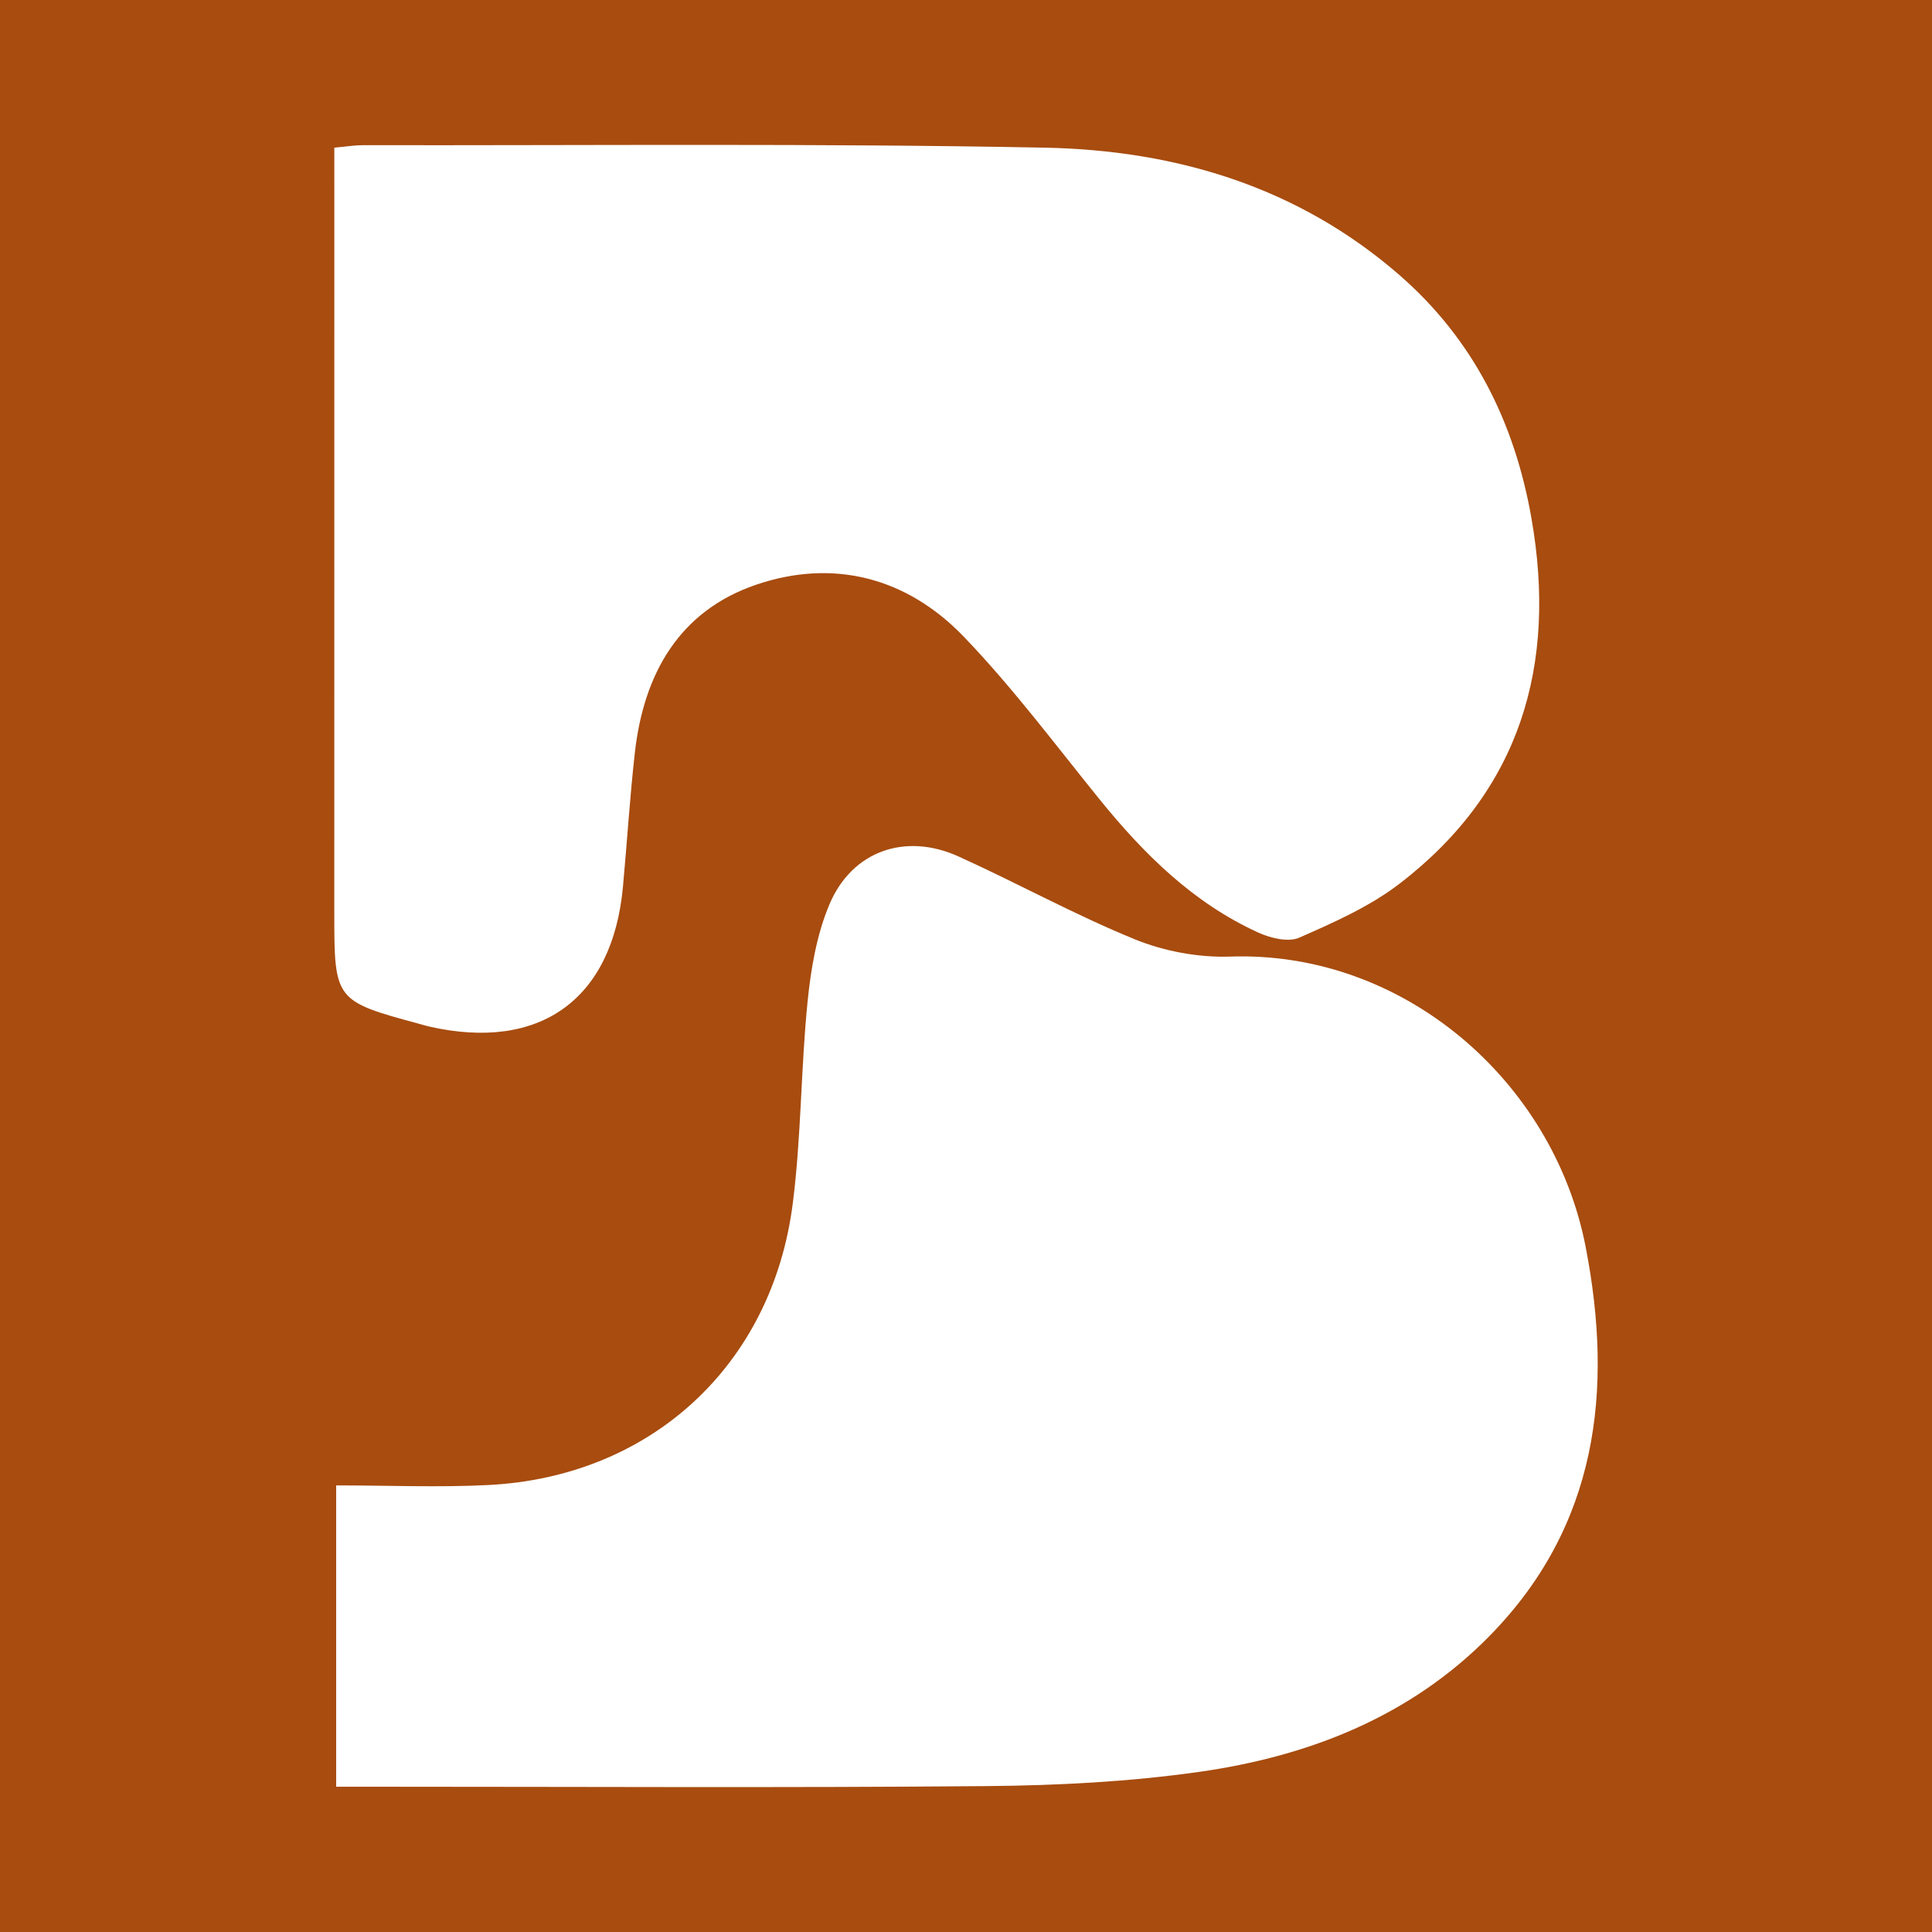
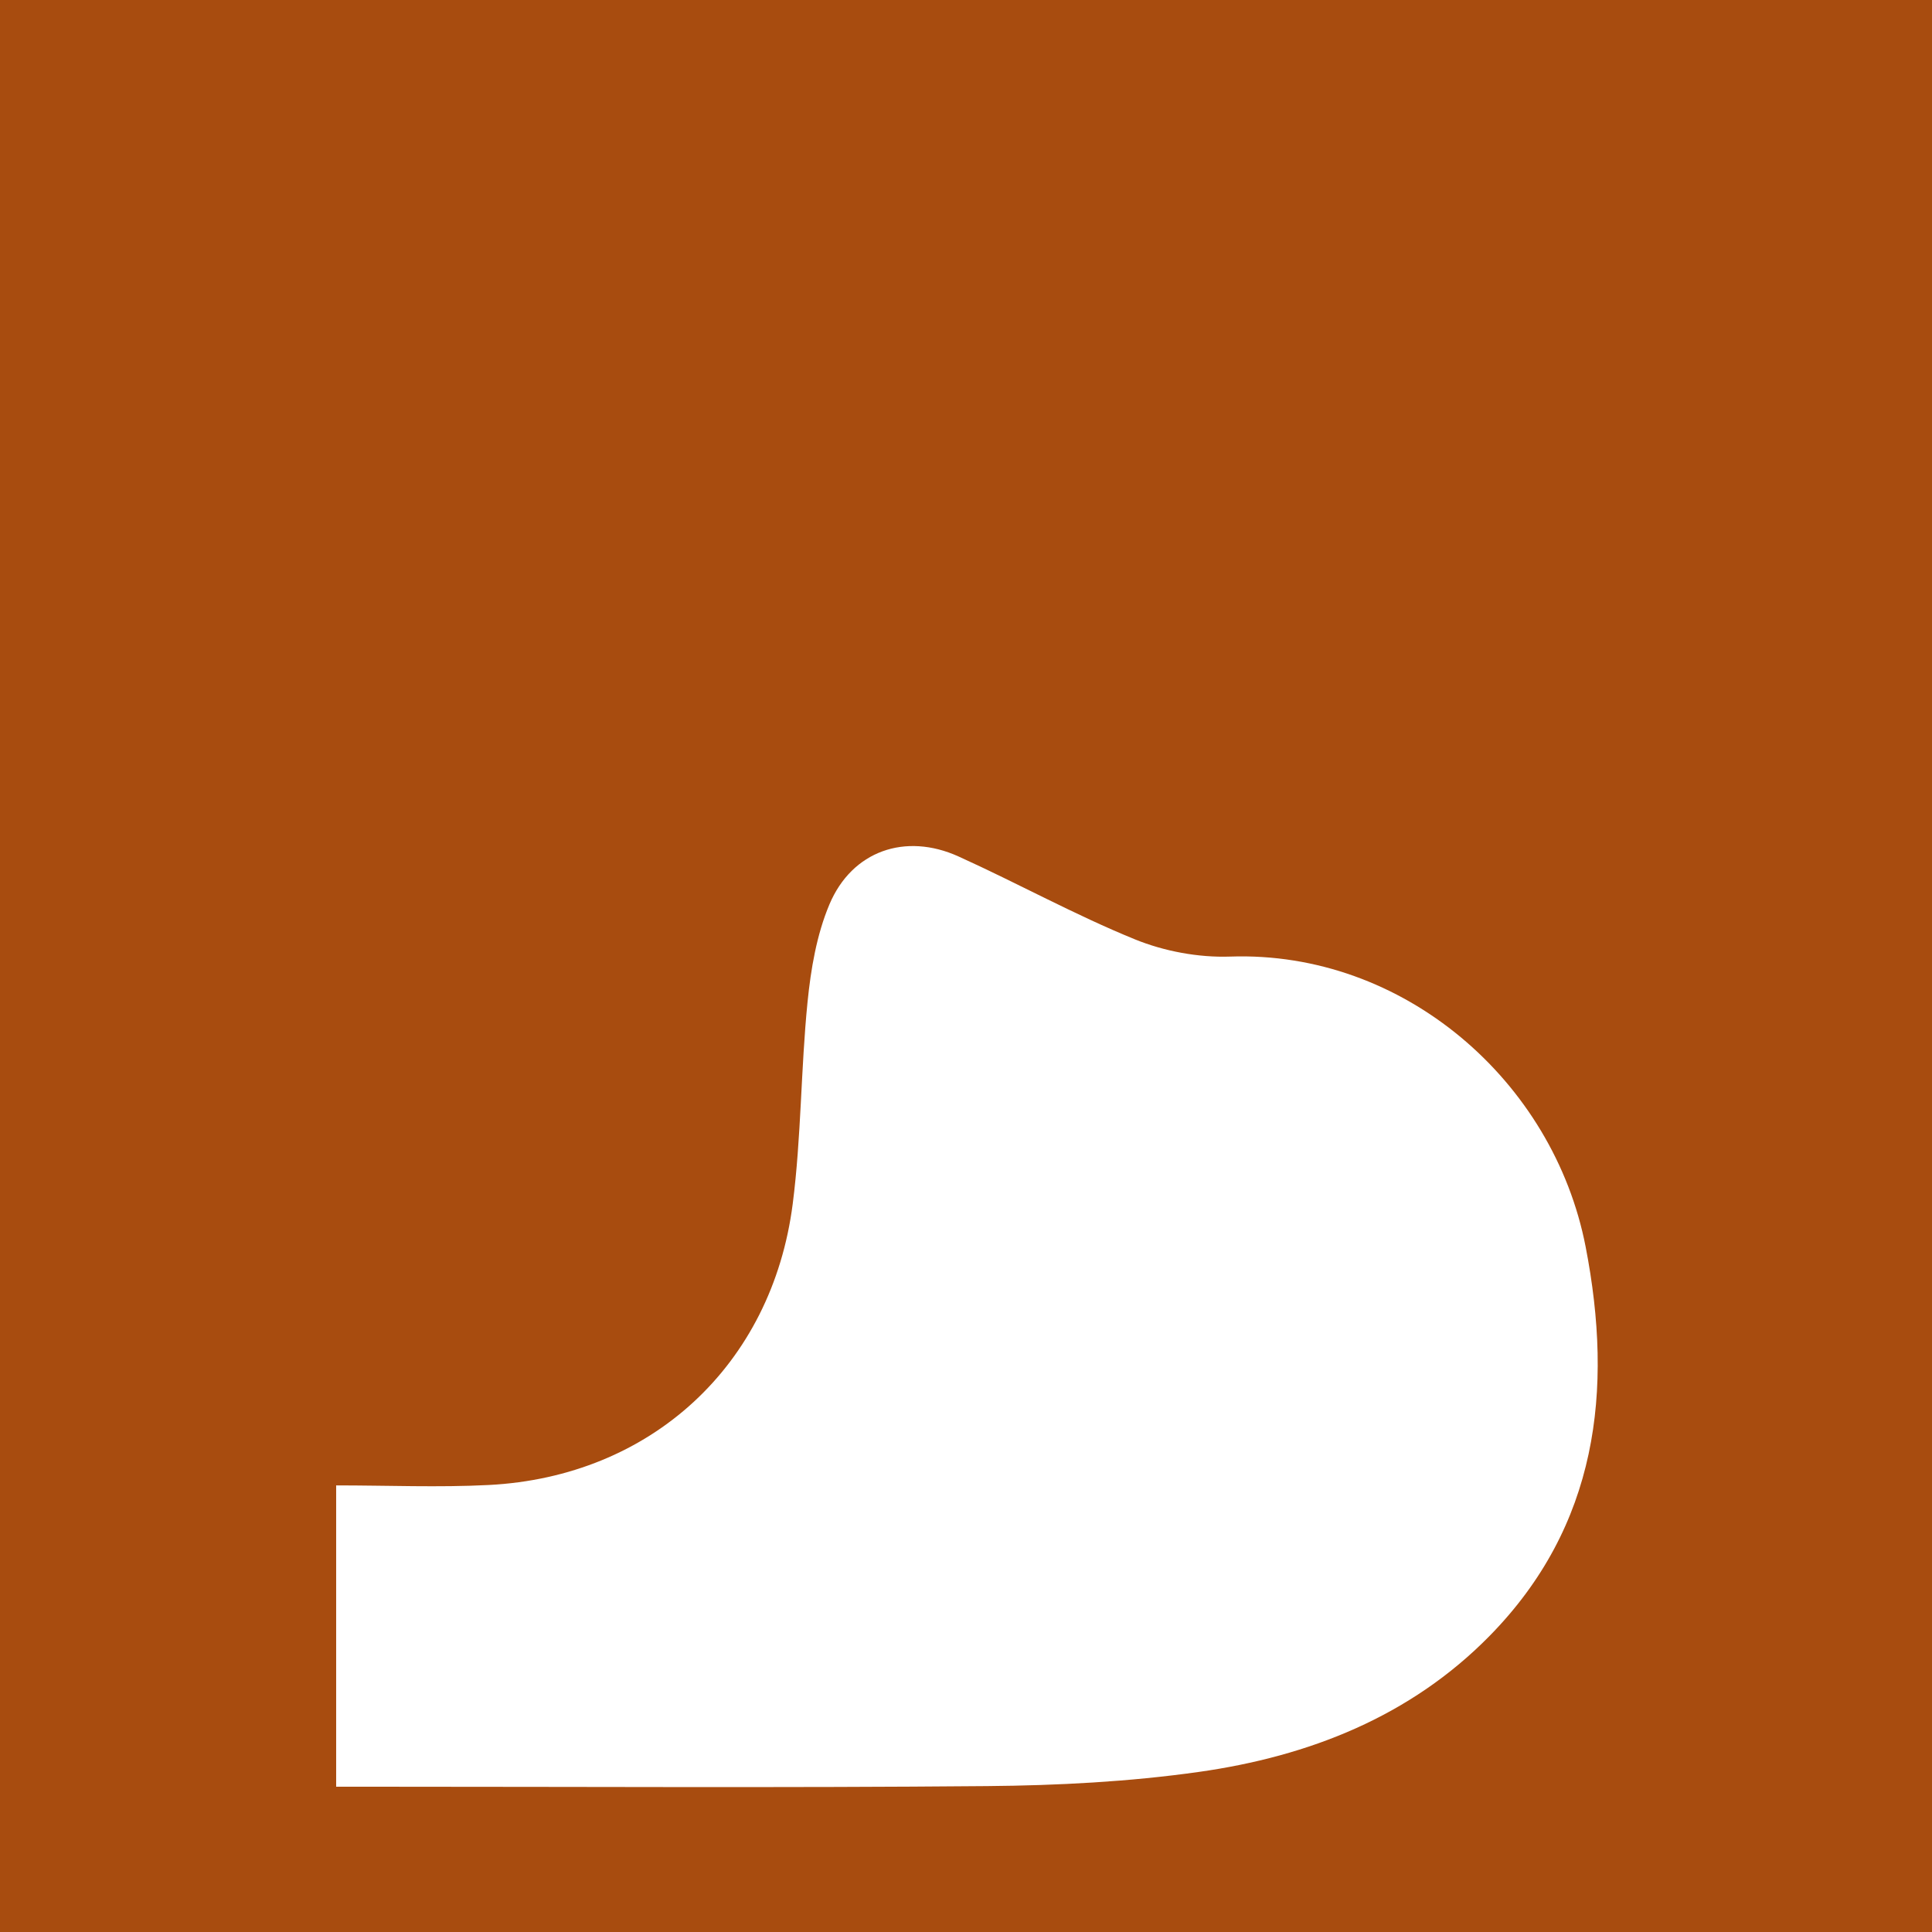
<svg xmlns="http://www.w3.org/2000/svg" version="1.1" id="Layer_1" x="0px" y="0px" width="200px" height="200px" viewBox="0 0 200 200" enable-background="new 0 0 200 200" xml:space="preserve">
  <rect fill="#A84C0F" width="200" height="200" />
  <g>
    <path fill="#FFFFFF" d="M34.799,184.961c0-10.921,0-21.355,0-31.193c5.399,0,10.607,0.224,15.789-0.041   c16.773-0.858,29.329-12.377,31.475-29.11c0.887-6.914,0.836-13.943,1.533-20.887c0.343-3.421,0.943-6.968,2.265-10.105   c2.338-5.545,7.859-7.458,13.361-4.966c6.127,2.774,12.04,6.047,18.258,8.58c3.042,1.239,6.586,1.899,9.868,1.786   c17.927-0.615,33.464,12.862,36.798,30.052c2.891,14.906,1.226,28.885-9.93,40.257c-8.211,8.37-18.734,12.487-30.117,14.096   c-7.227,1.022-14.591,1.401-21.899,1.466c-20.971,0.186-41.945,0.065-62.918,0.065C37.896,184.961,36.51,184.961,34.799,184.961z" />
-     <path fill="#FFFFFF" d="M34.607,15.286c1.329-0.12,2.13-0.258,2.932-0.256c23.534,0.039,47.074-0.203,70.6,0.256   c13.517,0.264,26.161,4.011,36.687,13.15c7.715,6.699,11.974,15.312,13.709,25.215c2.66,15.179-1.111,28.209-13.668,37.838   c-3.082,2.364-6.782,4.001-10.371,5.578c-1.136,0.499-2.983,0.046-4.25-0.532c-6.727-3.068-11.83-8.12-16.42-13.789   c-4.604-5.686-9.005-11.584-14.062-16.843c-5.865-6.099-13.457-8.111-21.495-5.371c-7.971,2.718-11.633,9.251-12.547,17.37   c-0.521,4.62-0.807,9.266-1.234,13.897c-1.077,11.676-8.599,17.085-20.087,14.462c-0.34-0.078-0.673-0.185-1.01-0.276   c-8.714-2.349-8.787-2.455-8.785-11.455c0.005-24.933,0.003-49.866,0.003-74.799C34.607,18.356,34.607,16.98,34.607,15.286z" />
  </g>
</svg>